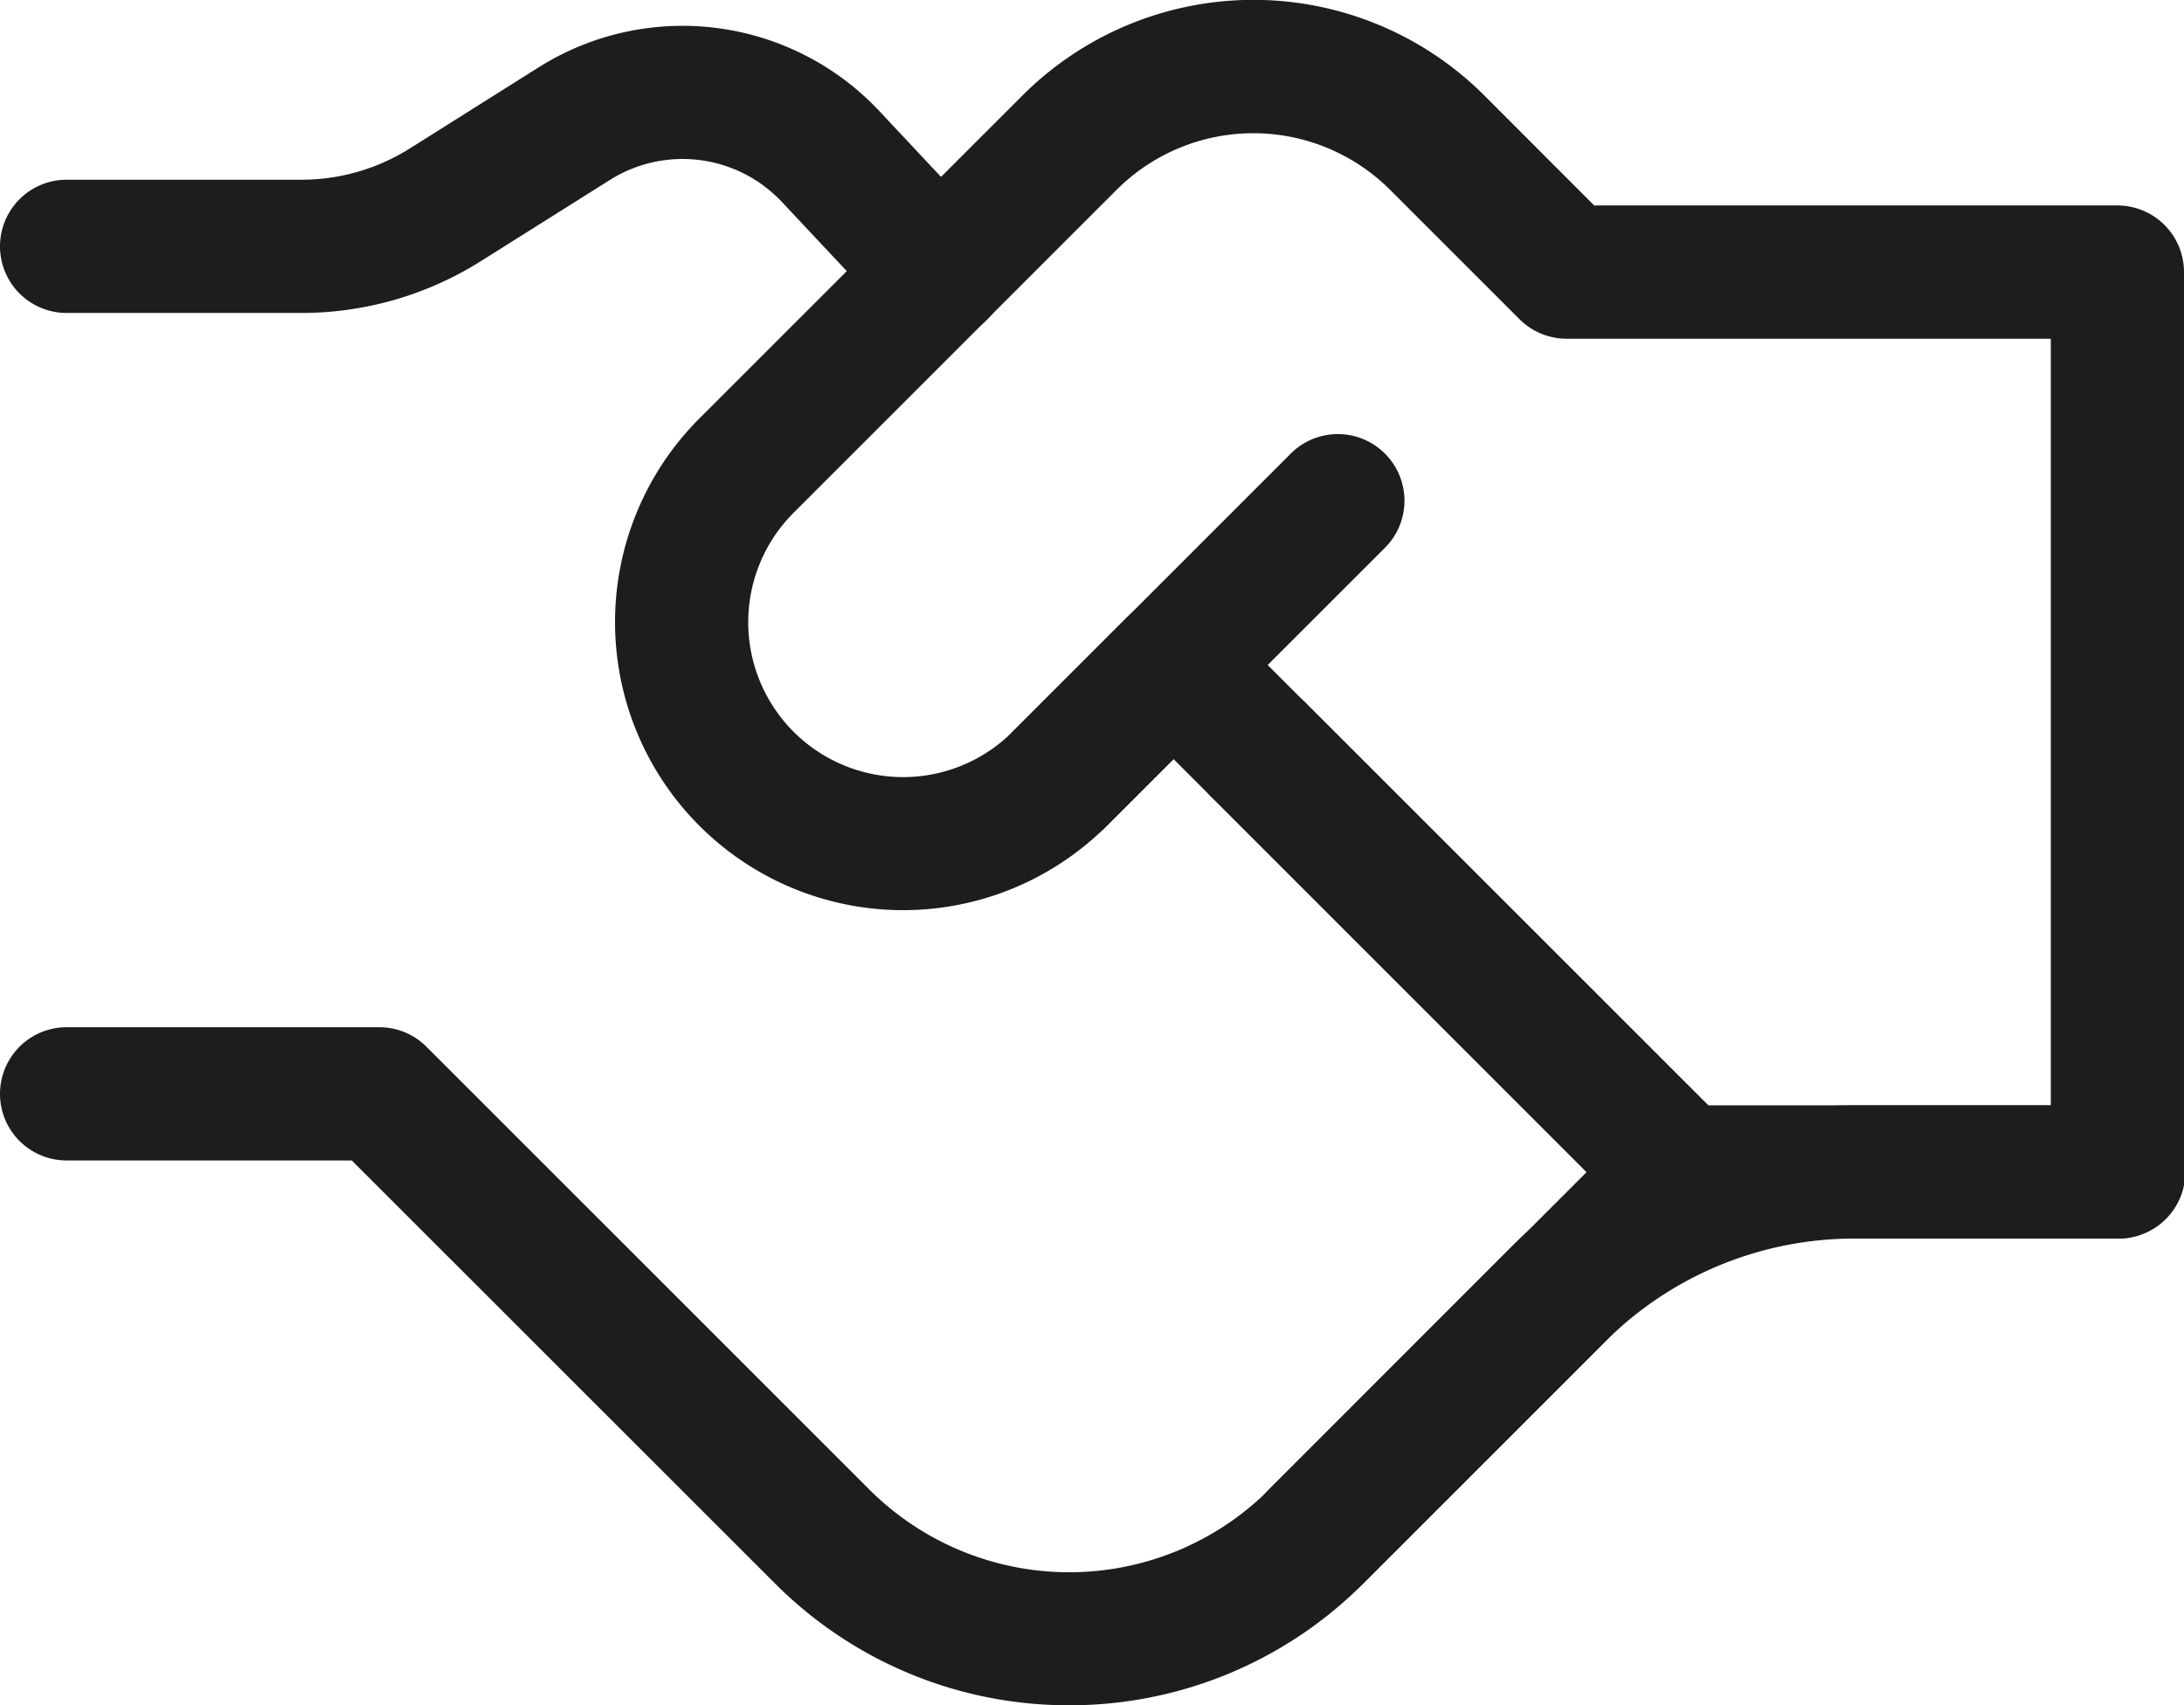
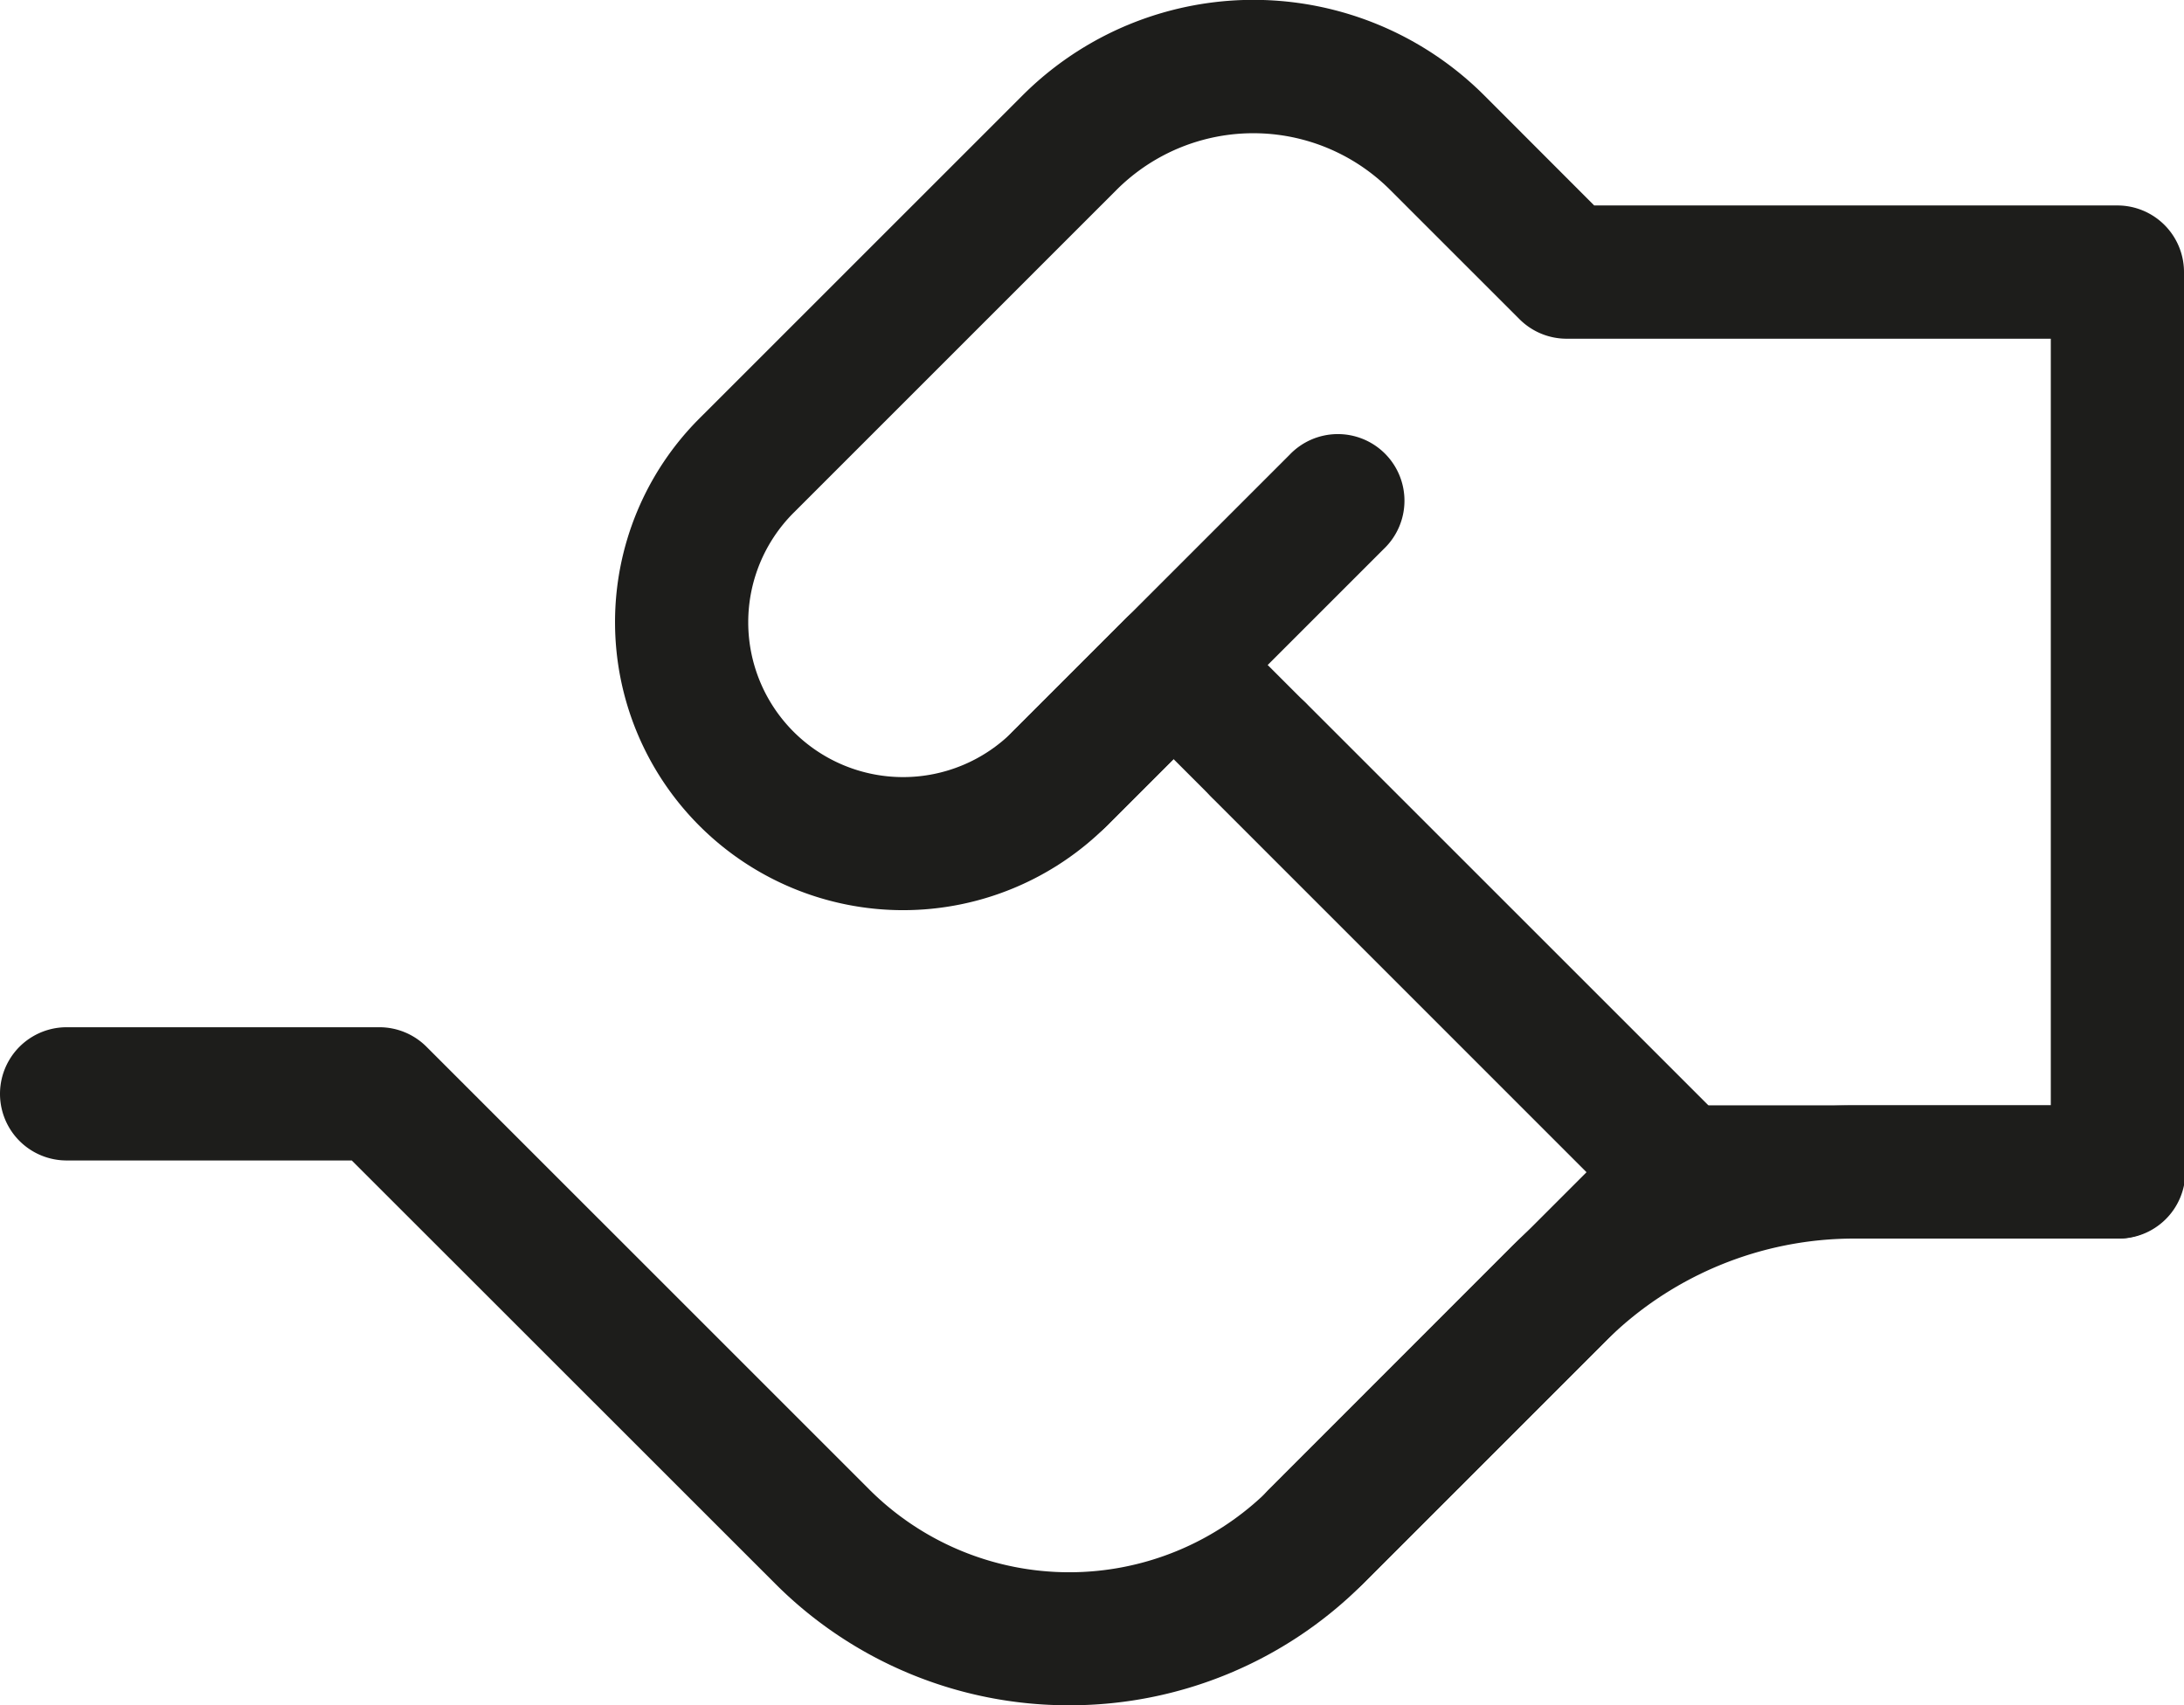
<svg xmlns="http://www.w3.org/2000/svg" width="51.271" height="40.039" viewBox="0 0 51.271 40.039">
  <defs>
    <clipPath id="clip-path">
      <rect id="Rectangle_248" data-name="Rectangle 248" width="51.271" height="40.039" fill="#1d1d1b" />
    </clipPath>
  </defs>
  <g id="Groupe_523" data-name="Groupe 523" transform="translate(0)">
    <g id="Groupe_522" data-name="Groupe 522" transform="translate(0 0)" clip-path="url(#clip-path)">
      <path id="Tracé_458" data-name="Tracé 458" d="M25.1,49.678a9.729,9.729,0,0,1-6.9-2.854L8.258,36.886H1.564a1.564,1.564,0,0,1,0-3.128H8.906a1.564,1.564,0,0,1,1.106.458l10.4,10.4a6.641,6.641,0,0,0,9.379,0l7.456-7.456L28.5,28.411A1.564,1.564,0,1,1,30.708,26.2l9.852,9.851a1.564,1.564,0,0,1,0,2.211L32,46.824a9.731,9.731,0,0,1-6.9,2.854" transform="translate(0 -9.639)" fill="#1d1d1b" />
      <path id="Tracé_459" data-name="Tracé 459" d="M58.352,29.081H48.1a1.565,1.565,0,0,1-1.105-.458l-10.8-10.8-1.566,1.566a6.763,6.763,0,0,1-9.565-9.564l7.583-7.582a7.668,7.668,0,0,1,10.845,0L46.07,4.824H58.352a1.564,1.564,0,0,1,1.564,1.564V27.517a1.564,1.564,0,0,1-1.564,1.564m-9.606-3.128h8.043v-18H45.422a1.564,1.564,0,0,1-1.106-.459L41.279,4.458a4.541,4.541,0,0,0-6.422,0L27.275,12.04a3.635,3.635,0,1,0,5.141,5.141l2.672-2.672a1.565,1.565,0,0,1,2.212,0Z" transform="translate(-8.645 0)" fill="#1d1d1b" />
      <path id="Tracé_460" data-name="Tracé 460" d="M38.835,25.969a1.564,1.564,0,0,1-1.107-2.67l6.5-6.5a1.564,1.564,0,1,1,2.211,2.211l-6.5,6.5a1.561,1.561,0,0,1-1.106.458" transform="translate(-13.957 -6.118)" fill="#1d1d1b" />
-       <path id="Tracé_461" data-name="Tracé 461" d="M22.057,8.329a1.561,1.561,0,0,1-1.141-.494L18.358,5.107a3.2,3.2,0,0,0-4.038-.52L11.288,6.495A7.9,7.9,0,0,1,7.075,7.711H1.564a1.564,1.564,0,0,1,0-3.128H7.075a4.777,4.777,0,0,0,2.548-.736l3.032-1.909A6.337,6.337,0,0,1,20.64,2.967L23.2,5.7a1.564,1.564,0,0,1-1.14,2.634" transform="translate(0 -0.363)" fill="#1d1d1b" />
      <path id="Tracé_462" data-name="Tracé 462" d="M48.448,53.179a1.564,1.564,0,0,1-1.106-2.67L53,44.847a11.385,11.385,0,0,1,8.1-3.357h6.155a1.564,1.564,0,1,1,0,3.127H61.109a8.276,8.276,0,0,0-5.893,2.441l-5.663,5.663a1.559,1.559,0,0,1-1.106.458" transform="translate(-17.556 -15.536)" fill="#1d1d1b" />
    </g>
  </g>
</svg>